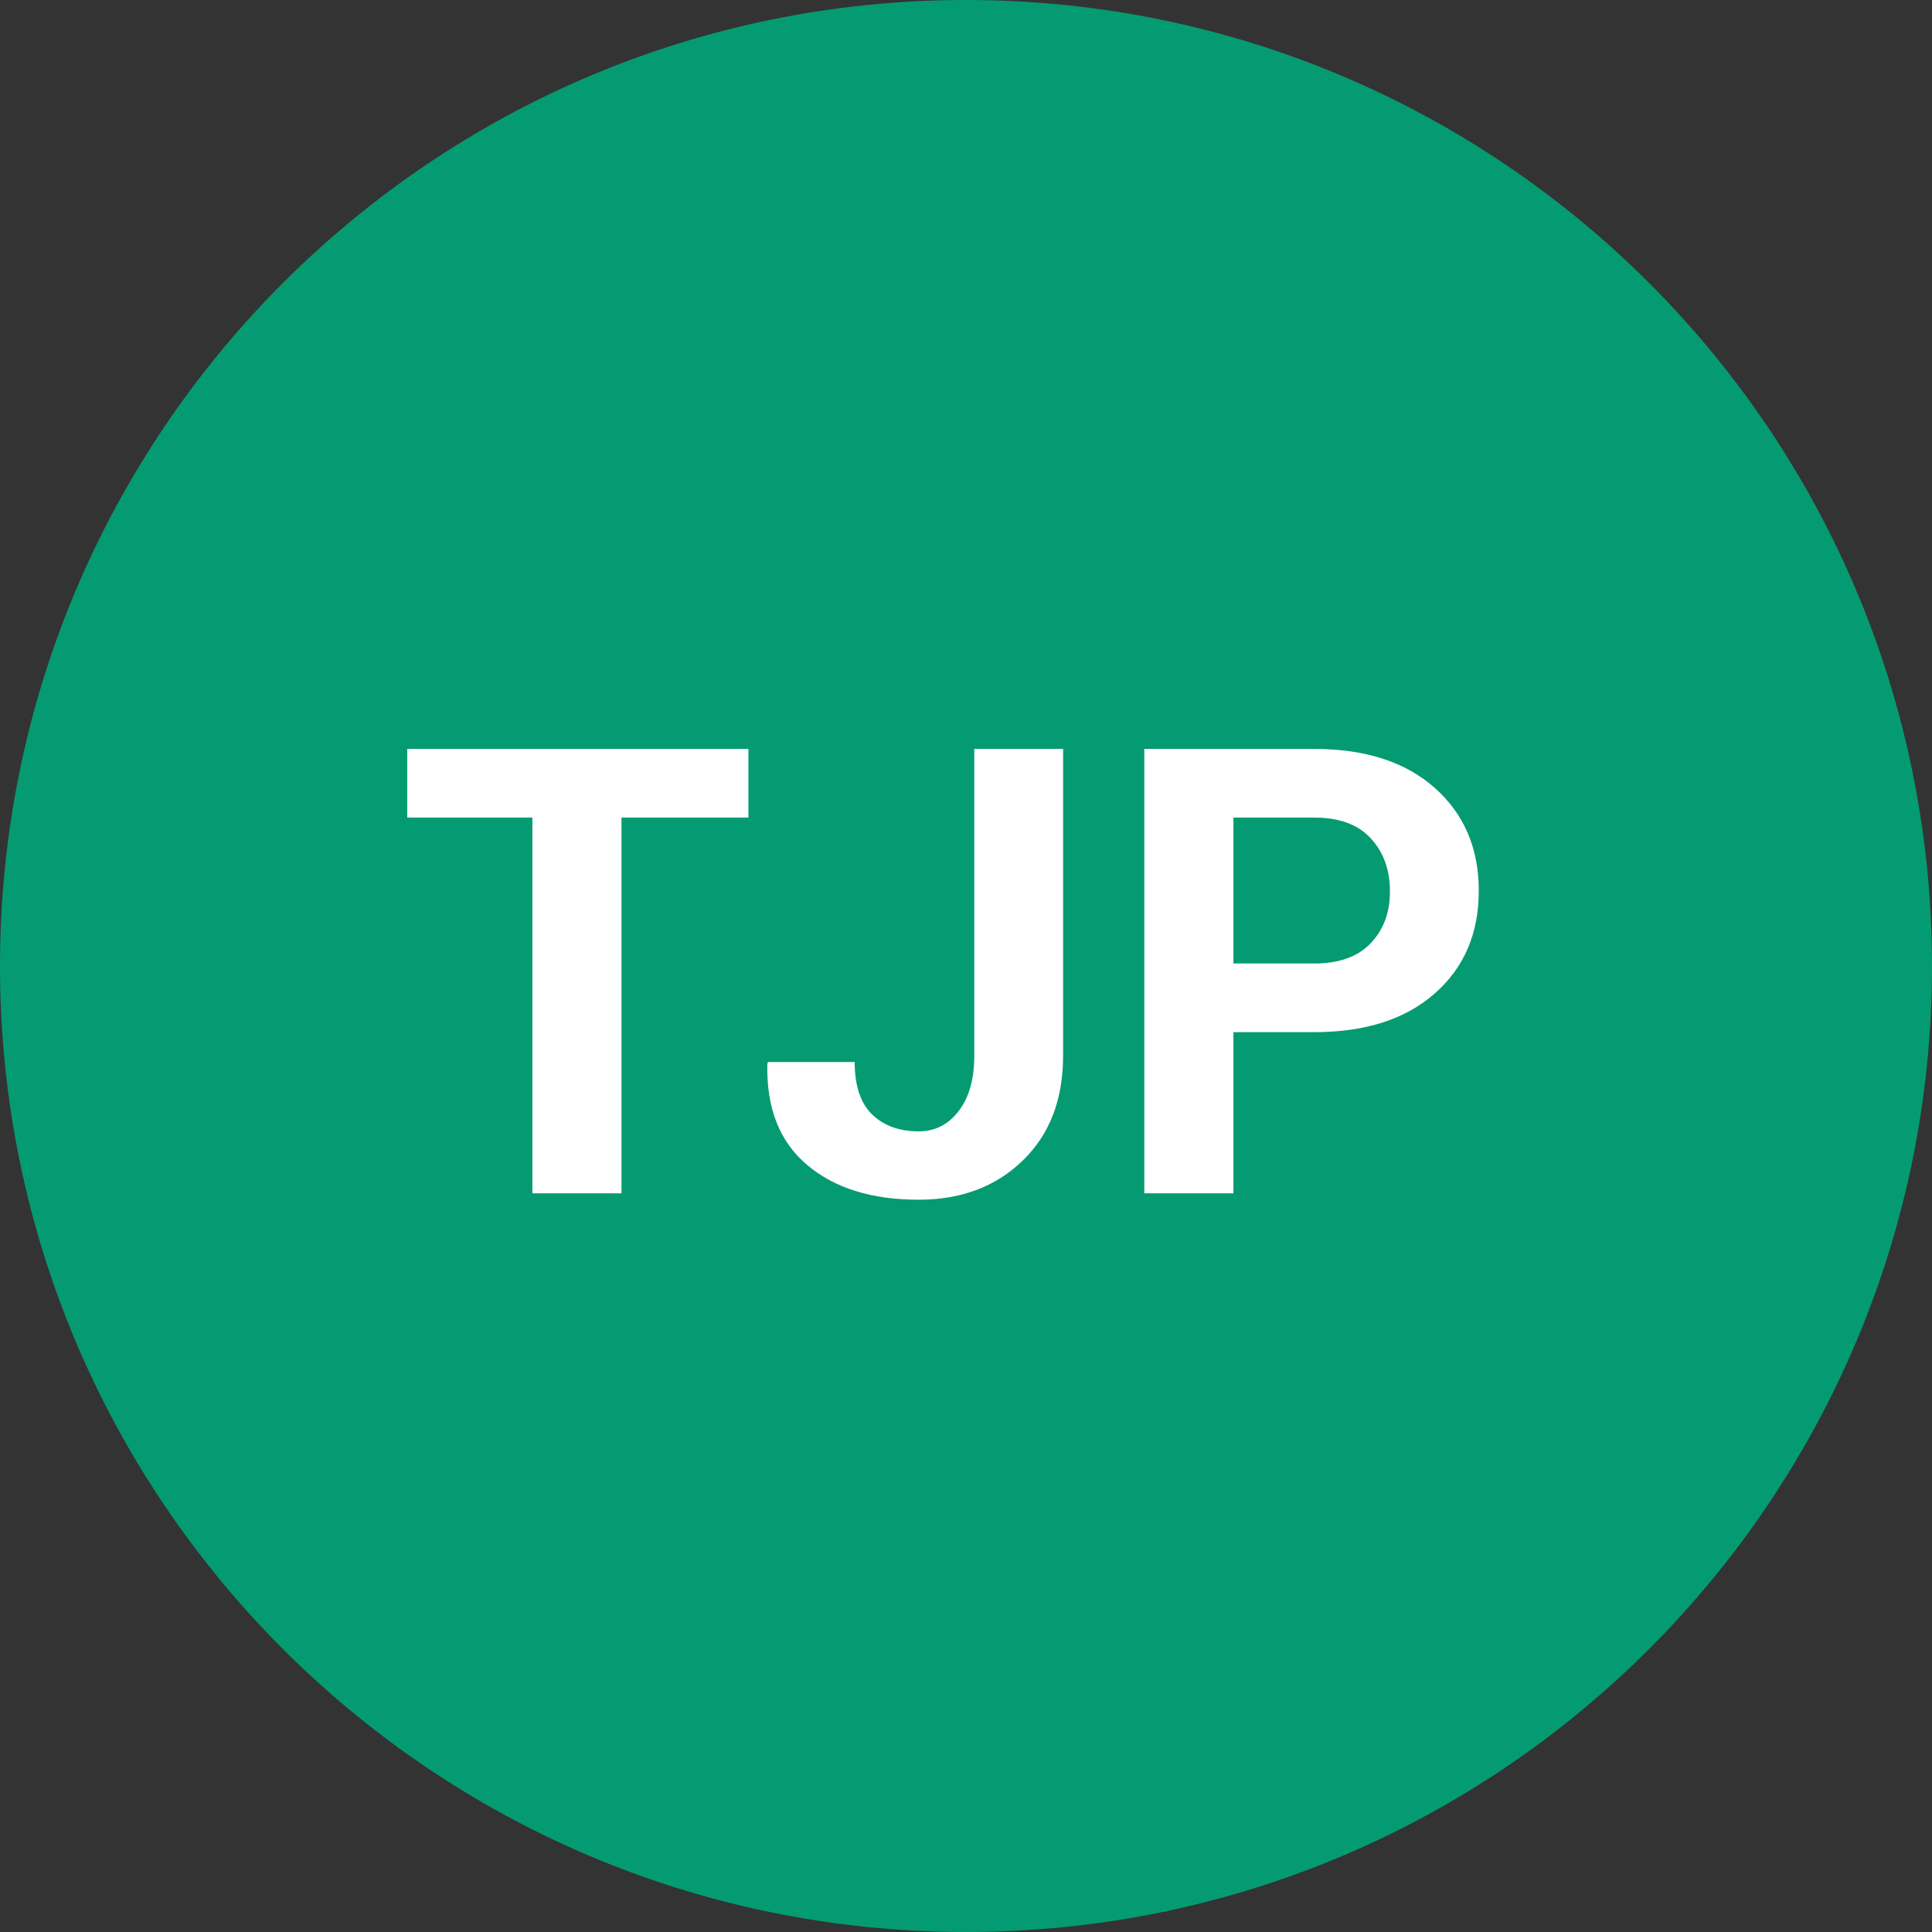
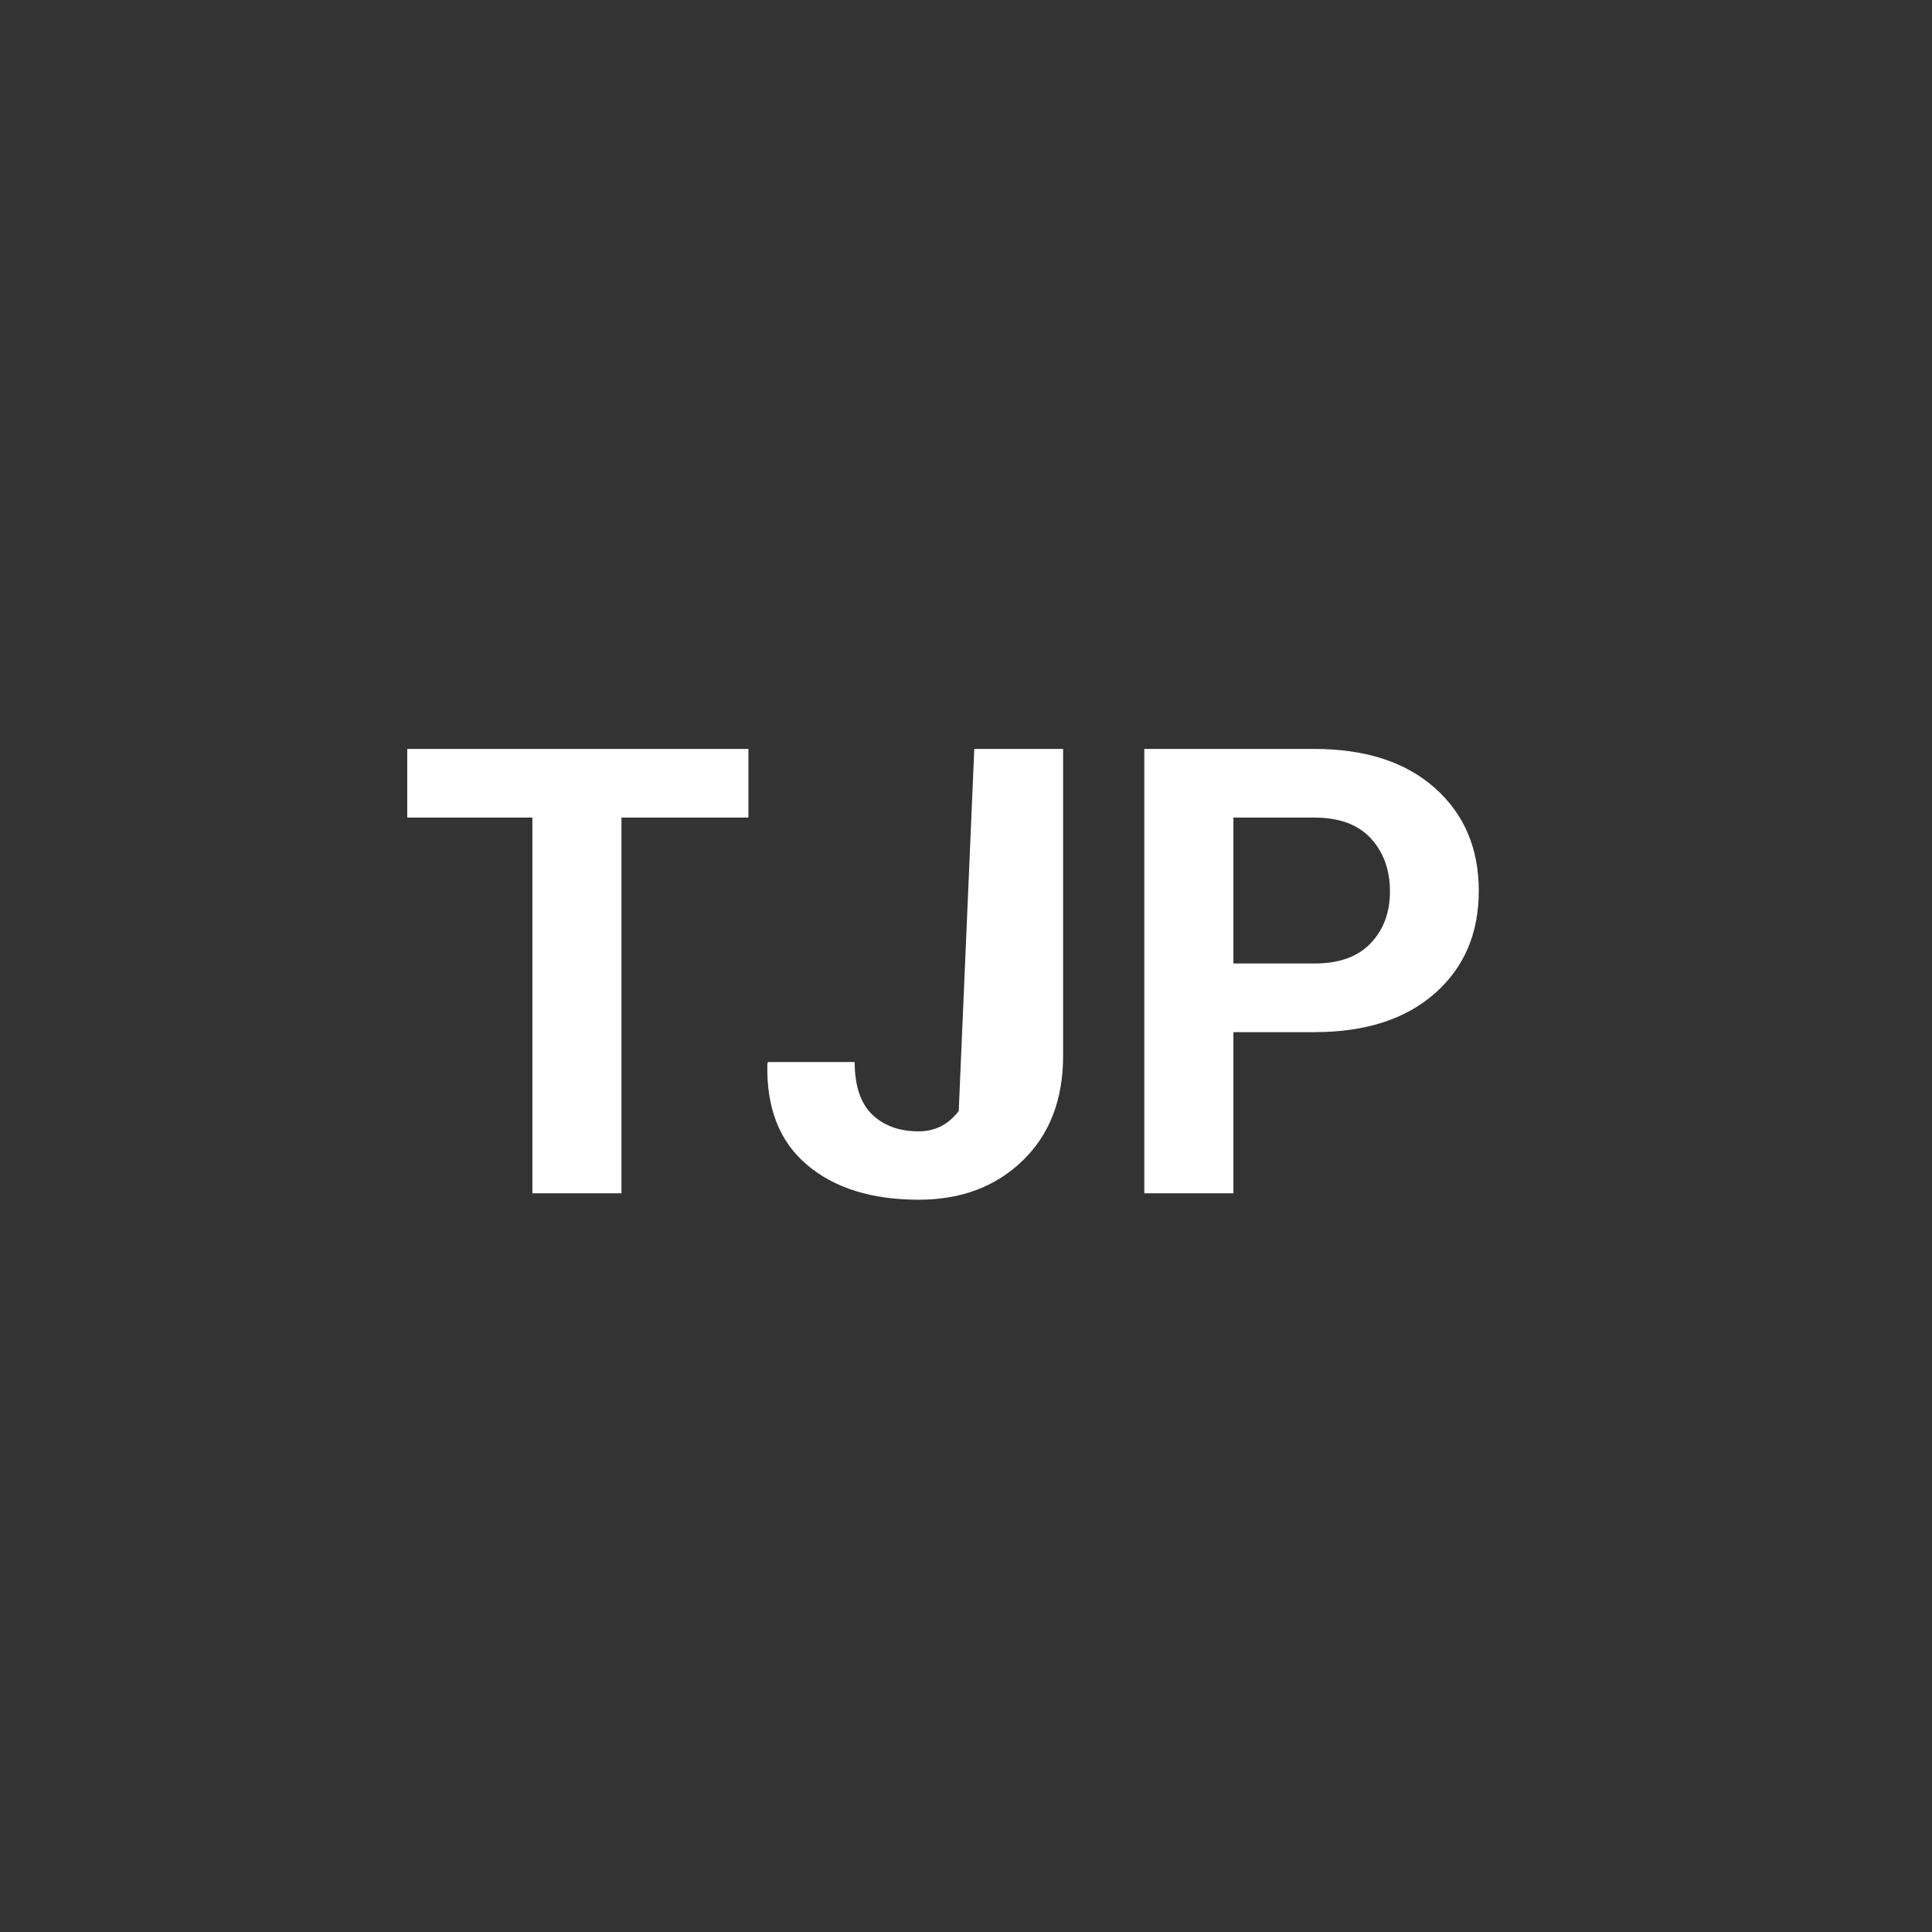
<svg xmlns="http://www.w3.org/2000/svg" width="34px" height="34px" viewBox="0 0 34 34" version="1.1">
  <rect x="0" y="0" width="34" height="34" fill="#333333" stroke="none" />
  <title>TJP_icon</title>
  <desc>Created with Sketch.</desc>
  <g id="Page-1" stroke="none" stroke-width="1" fill="none" fill-rule="evenodd">
    <g id="Telefon" transform="translate(-12, -3678)">
      <g id="Group-Copy-2" transform="translate(12, 3665)">
        <g id="TJP_icon" transform="translate(0, 13)">
          <g id="Acc-ord-Copy">
-             <rect id="Bound" x="0" y="0" width="34" height="34" />
            <g id="Group-2" fill="#059B72">
-               <path d="M17,34 C7.611,34 0,26.389 0,17 C0,7.611 7.611,0 17,0 C26.389,0 34,7.611 34,17 C34,26.389 26.389,34 17,34 Z" id="Fill-12" />
-             </g>
+               </g>
          </g>
-           <path d="M13.171,14.388 L10.937,14.388 L10.937,21 L9.369,21 L9.369,14.388 L7.167,14.388 L7.167,13.18 L13.171,13.18 L13.171,14.388 Z M17.146,13.18 L18.709,13.18 L18.709,18.578 C18.709,19.351 18.472,19.967 17.997,20.425 C17.523,20.884 16.913,21.113 16.168,21.113 C15.341,21.113 14.686,20.909 14.203,20.5 C13.719,20.092 13.486,19.5 13.504,18.723 L13.515,18.69 L15.041,18.69 C15.041,19.106 15.143,19.413 15.347,19.612 C15.551,19.81 15.825,19.91 16.168,19.91 C16.455,19.91 16.689,19.791 16.872,19.552 C17.055,19.314 17.146,18.989 17.146,18.578 L17.146,13.18 Z M21.706,18.164 L21.706,21 L20.138,21 L20.138,13.18 L23.129,13.18 C24.028,13.18 24.735,13.409 25.251,13.867 C25.767,14.326 26.024,14.929 26.024,15.677 C26.024,16.426 25.767,17.027 25.251,17.482 C24.735,17.937 24.028,18.164 23.129,18.164 L21.706,18.164 Z M21.706,16.956 L23.129,16.956 C23.566,16.956 23.897,16.837 24.123,16.598 C24.349,16.36 24.461,16.057 24.461,15.688 C24.461,15.312 24.35,15.001 24.126,14.756 C23.902,14.511 23.57,14.388 23.129,14.388 L21.706,14.388 L21.706,16.956 Z" id="TJP" fill="#FFFFFF" fill-rule="nonzero" />
+           <path d="M13.171,14.388 L10.937,14.388 L10.937,21 L9.369,21 L9.369,14.388 L7.167,14.388 L7.167,13.18 L13.171,13.18 L13.171,14.388 Z M17.146,13.18 L18.709,13.18 L18.709,18.578 C18.709,19.351 18.472,19.967 17.997,20.425 C17.523,20.884 16.913,21.113 16.168,21.113 C15.341,21.113 14.686,20.909 14.203,20.5 C13.719,20.092 13.486,19.5 13.504,18.723 L13.515,18.69 L15.041,18.69 C15.041,19.106 15.143,19.413 15.347,19.612 C15.551,19.81 15.825,19.91 16.168,19.91 C16.455,19.91 16.689,19.791 16.872,19.552 L17.146,13.18 Z M21.706,18.164 L21.706,21 L20.138,21 L20.138,13.18 L23.129,13.18 C24.028,13.18 24.735,13.409 25.251,13.867 C25.767,14.326 26.024,14.929 26.024,15.677 C26.024,16.426 25.767,17.027 25.251,17.482 C24.735,17.937 24.028,18.164 23.129,18.164 L21.706,18.164 Z M21.706,16.956 L23.129,16.956 C23.566,16.956 23.897,16.837 24.123,16.598 C24.349,16.36 24.461,16.057 24.461,15.688 C24.461,15.312 24.35,15.001 24.126,14.756 C23.902,14.511 23.57,14.388 23.129,14.388 L21.706,14.388 L21.706,16.956 Z" id="TJP" fill="#FFFFFF" fill-rule="nonzero" />
        </g>
      </g>
    </g>
  </g>
</svg>